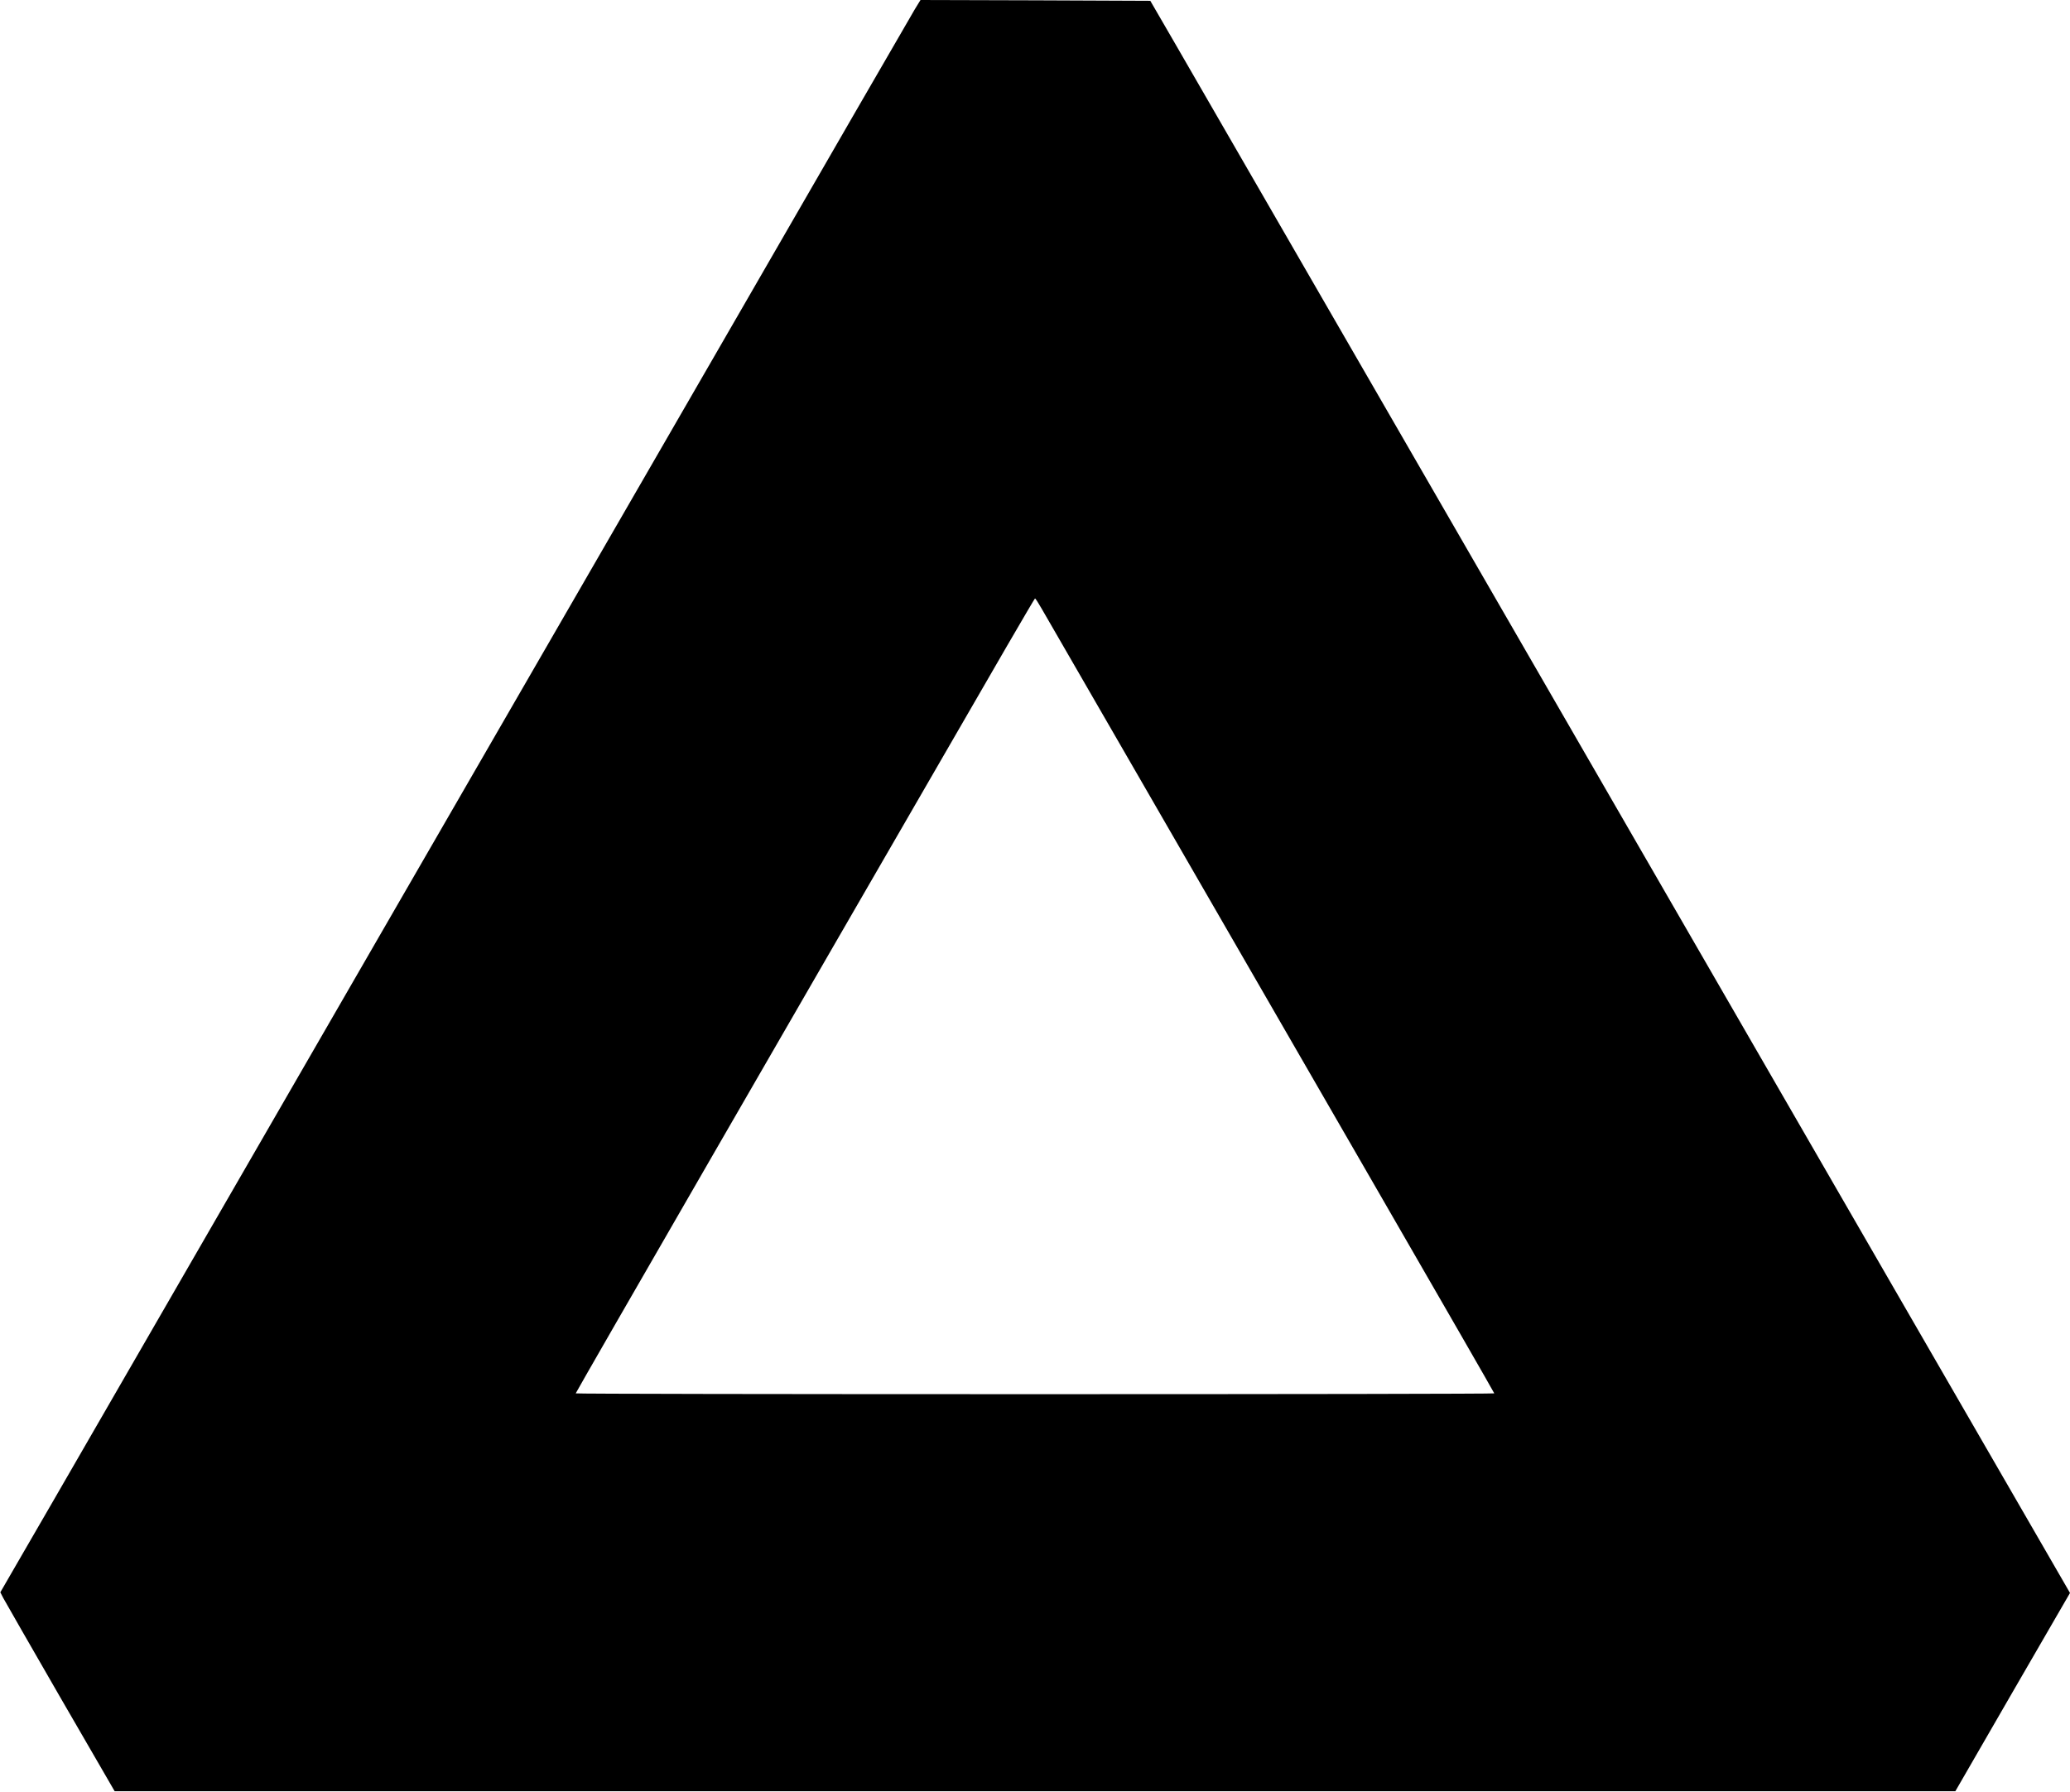
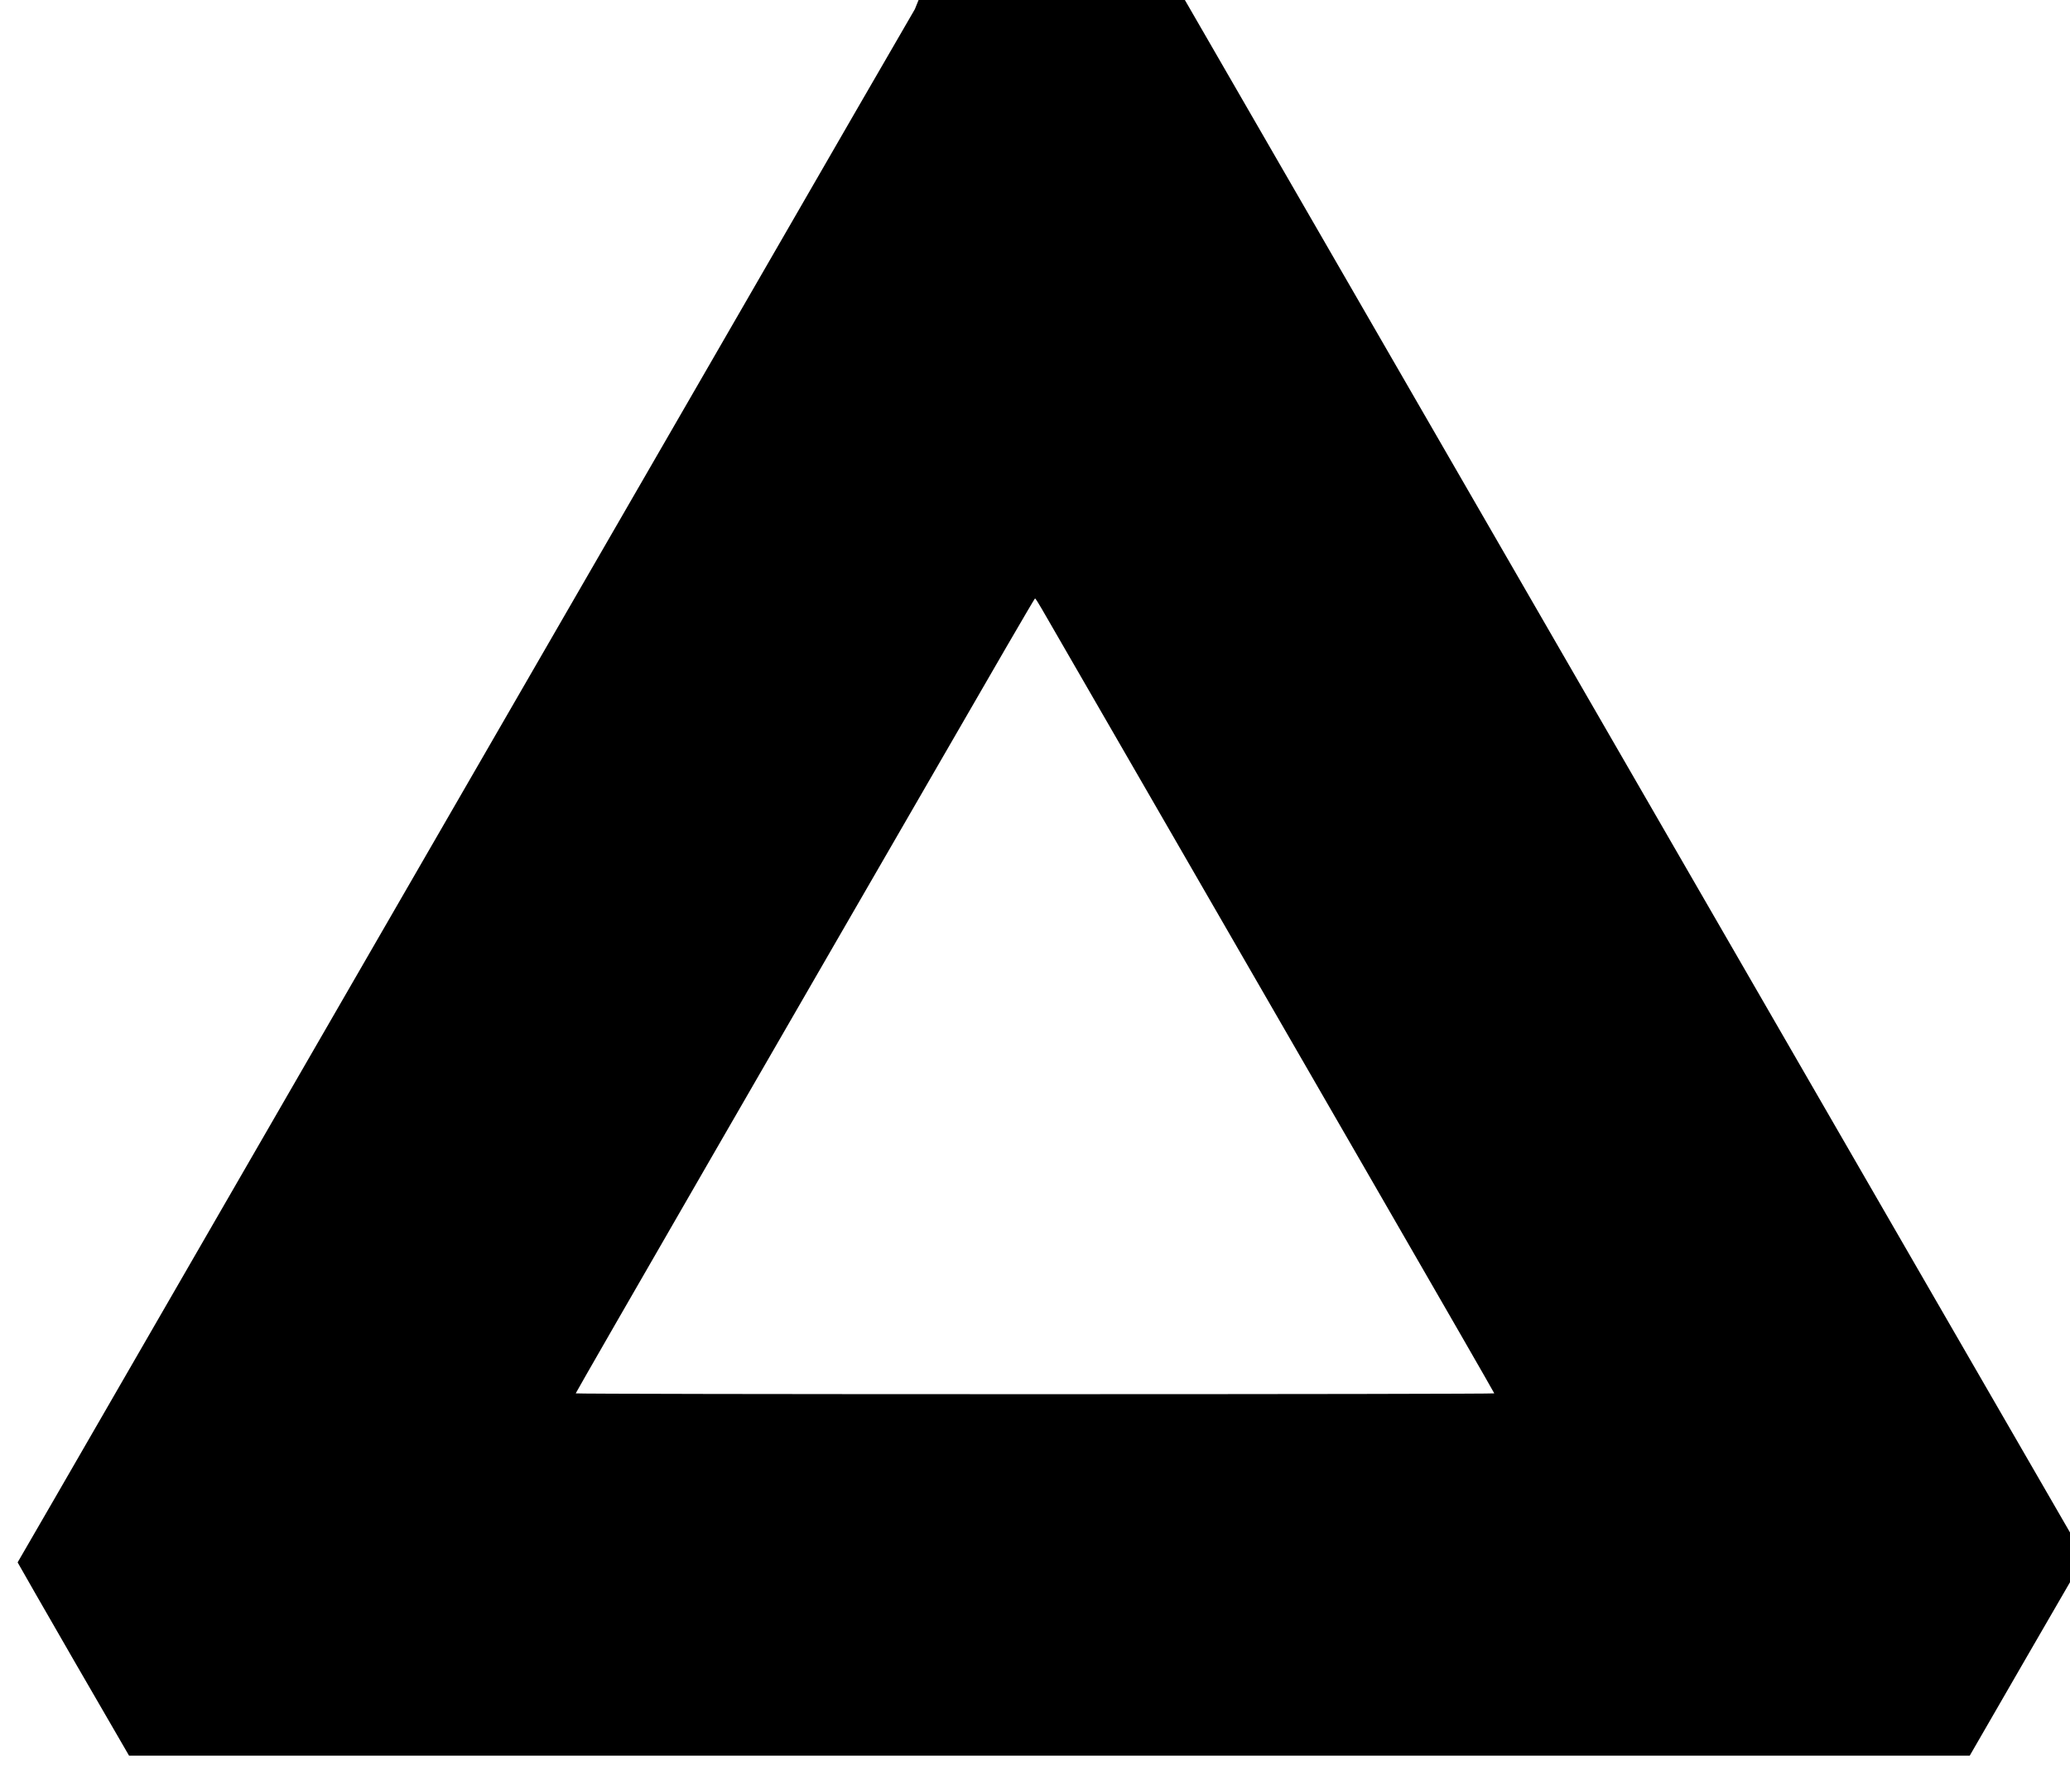
<svg xmlns="http://www.w3.org/2000/svg" version="1.0" width="1280pt" height="1108pt" viewBox="0 0 1280 1108" preserveAspectRatio="xMidYMid meet">
  <g transform="translate(0,1108) scale(0.1,-0.1)" fill="#000000" stroke="none">
-     <path d="M5657 11023 c-19 -32 -547 -944 -1172 -2028 -626 -1083 -1606 -2780 -2178 -3770 -572 -990 -1276 -2209 -1565 -2710 -289 -500 -573 -993 -633 -1095 l-107 -185 18 -35 c10 -19 169 -296 353 -615 l336 -580 5691 0 5691 0 354 613 355 613 -1079 1867 c-1868 3234 -4313 7467 -4463 7727 l-145 250 -711 3 -710 2 -35 -57z m784 -3706 c20 -34 323 -559 674 -1167 351 -608 972 -1684 1381 -2392 409 -708 744 -1290 744 -1293 0 -3 -1278 -5 -2840 -5 -1562 0 -2840 2 -2840 5 0 3 375 655 833 1448 458 793 1096 1898 1418 2454 321 557 586 1013 589 1013 3 0 21 -28 41 -63z" />
+     <path d="M5657 11023 c-19 -32 -547 -944 -1172 -2028 -626 -1083 -1606 -2780 -2178 -3770 -572 -990 -1276 -2209 -1565 -2710 -289 -500 -573 -993 -633 -1095 c10 -19 169 -296 353 -615 l336 -580 5691 0 5691 0 354 613 355 613 -1079 1867 c-1868 3234 -4313 7467 -4463 7727 l-145 250 -711 3 -710 2 -35 -57z m784 -3706 c20 -34 323 -559 674 -1167 351 -608 972 -1684 1381 -2392 409 -708 744 -1290 744 -1293 0 -3 -1278 -5 -2840 -5 -1562 0 -2840 2 -2840 5 0 3 375 655 833 1448 458 793 1096 1898 1418 2454 321 557 586 1013 589 1013 3 0 21 -28 41 -63z" />
  </g>
</svg>